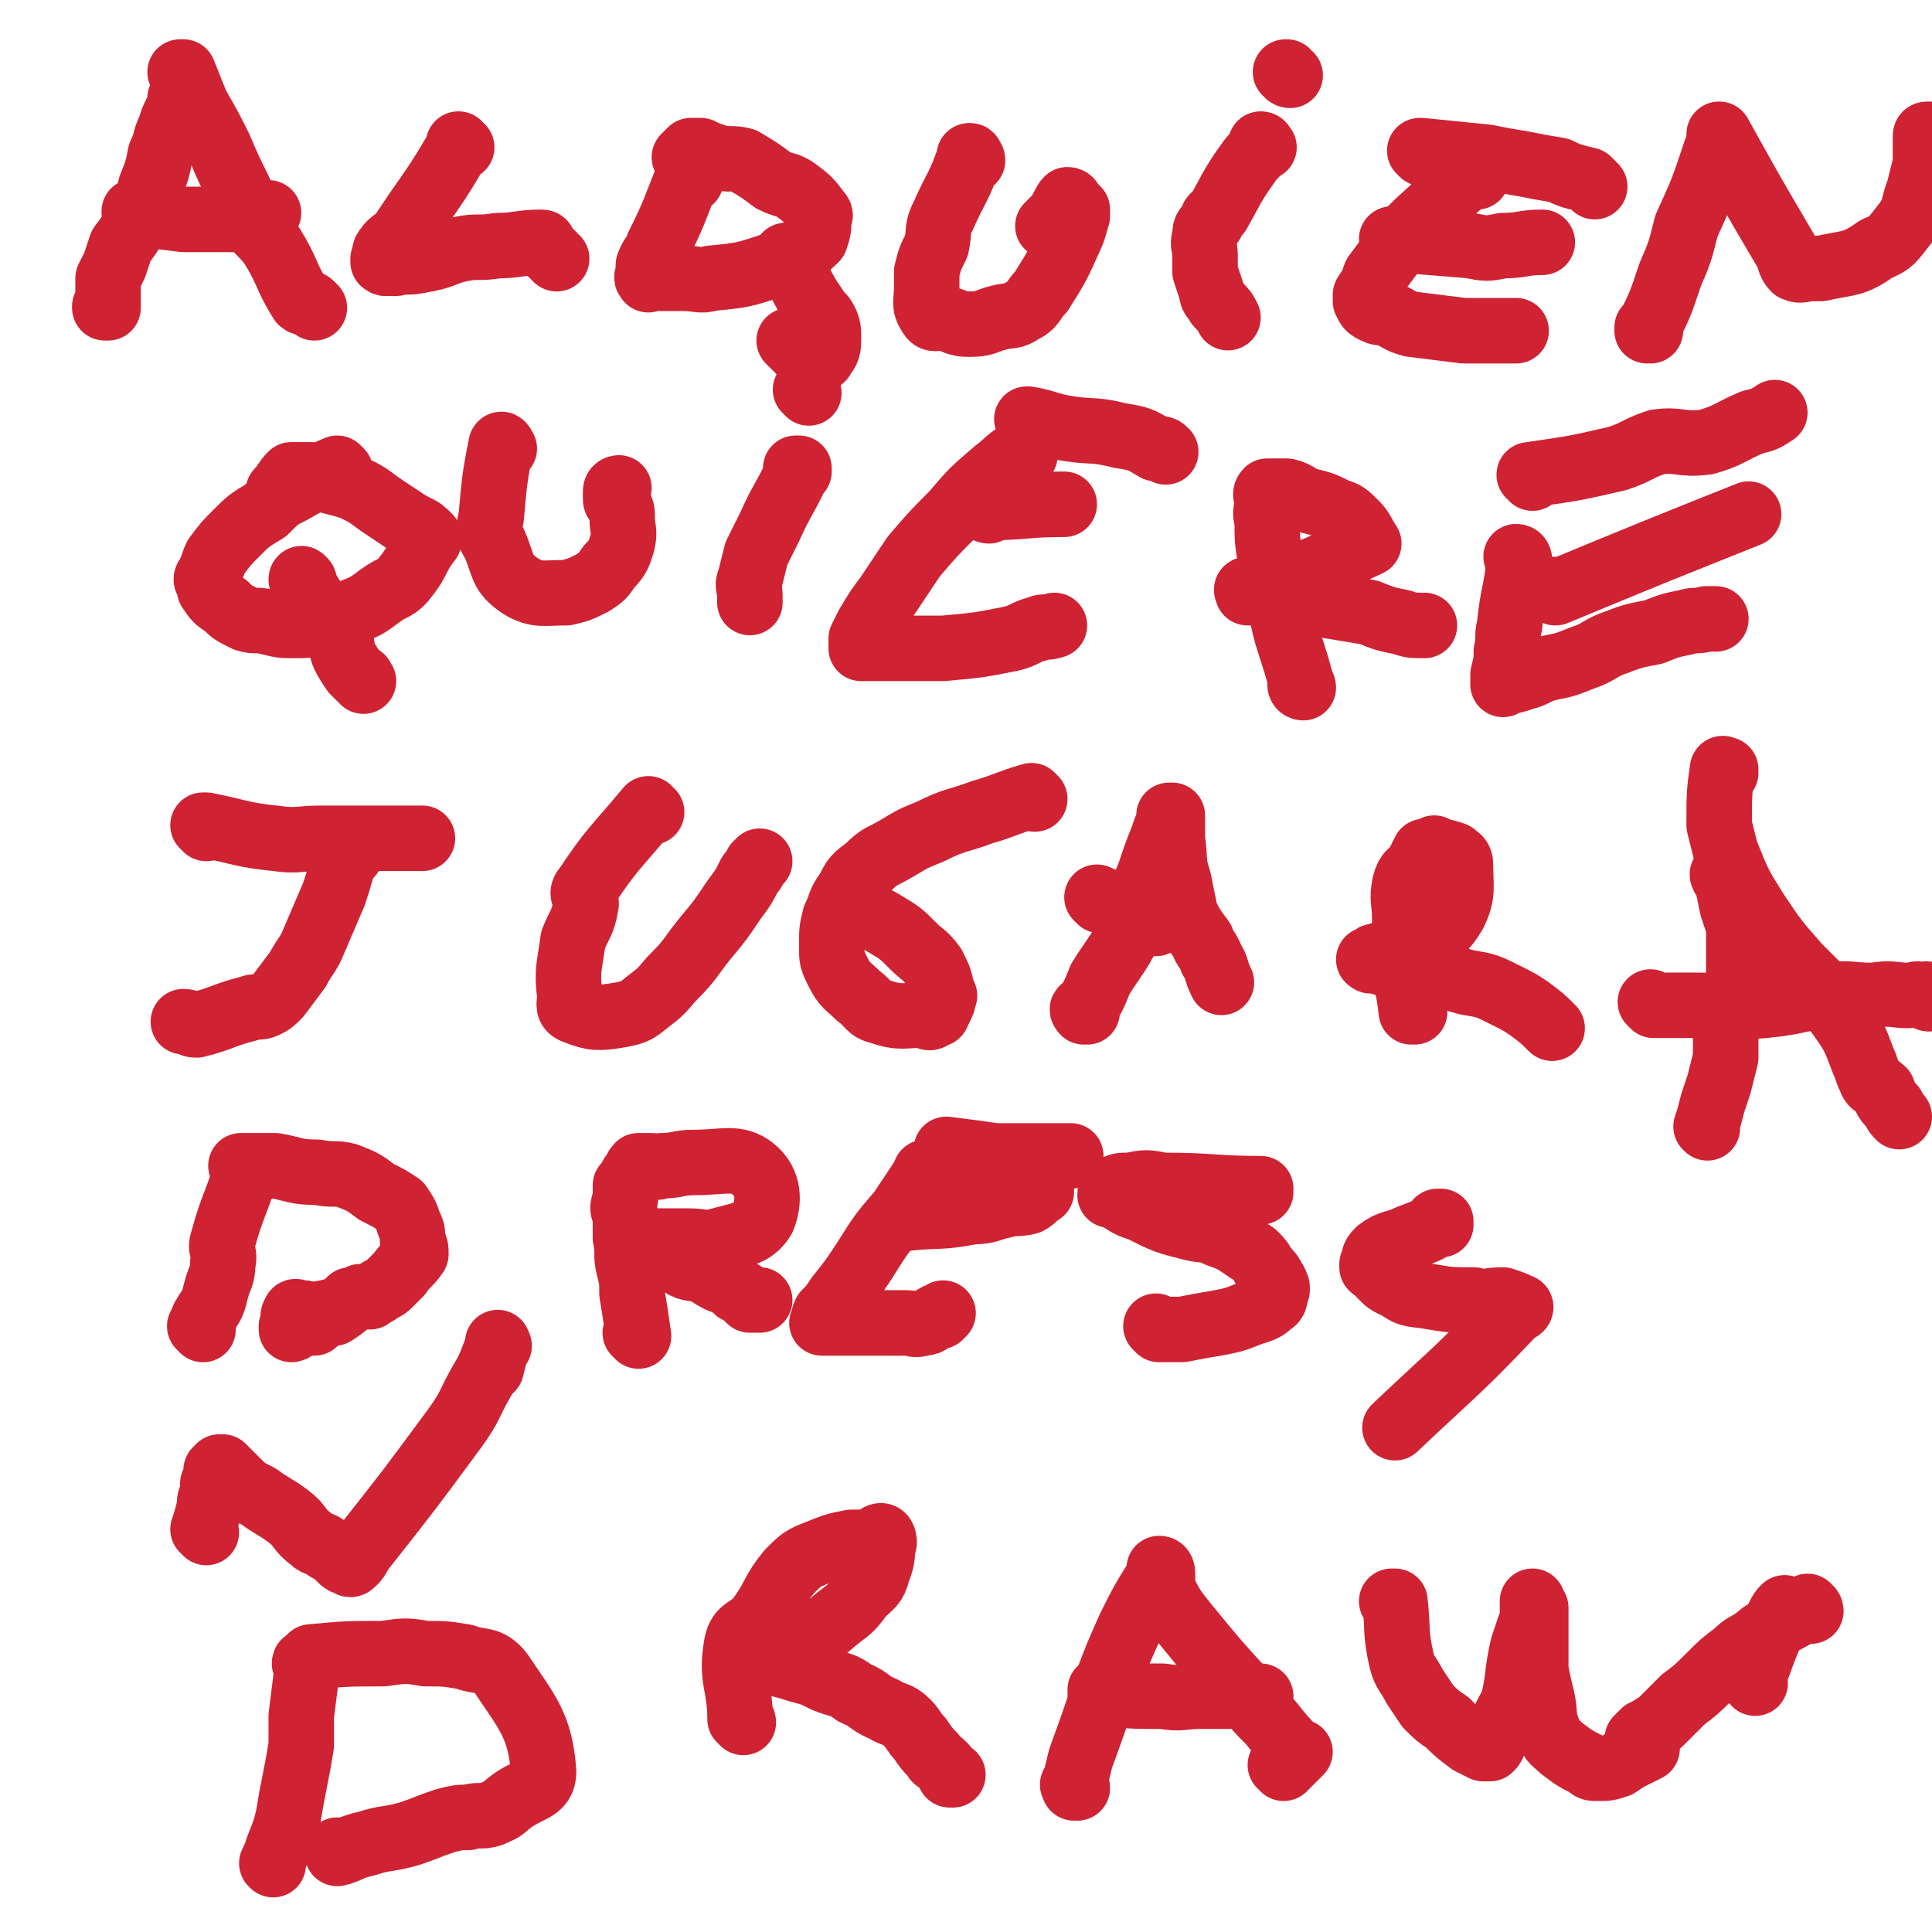
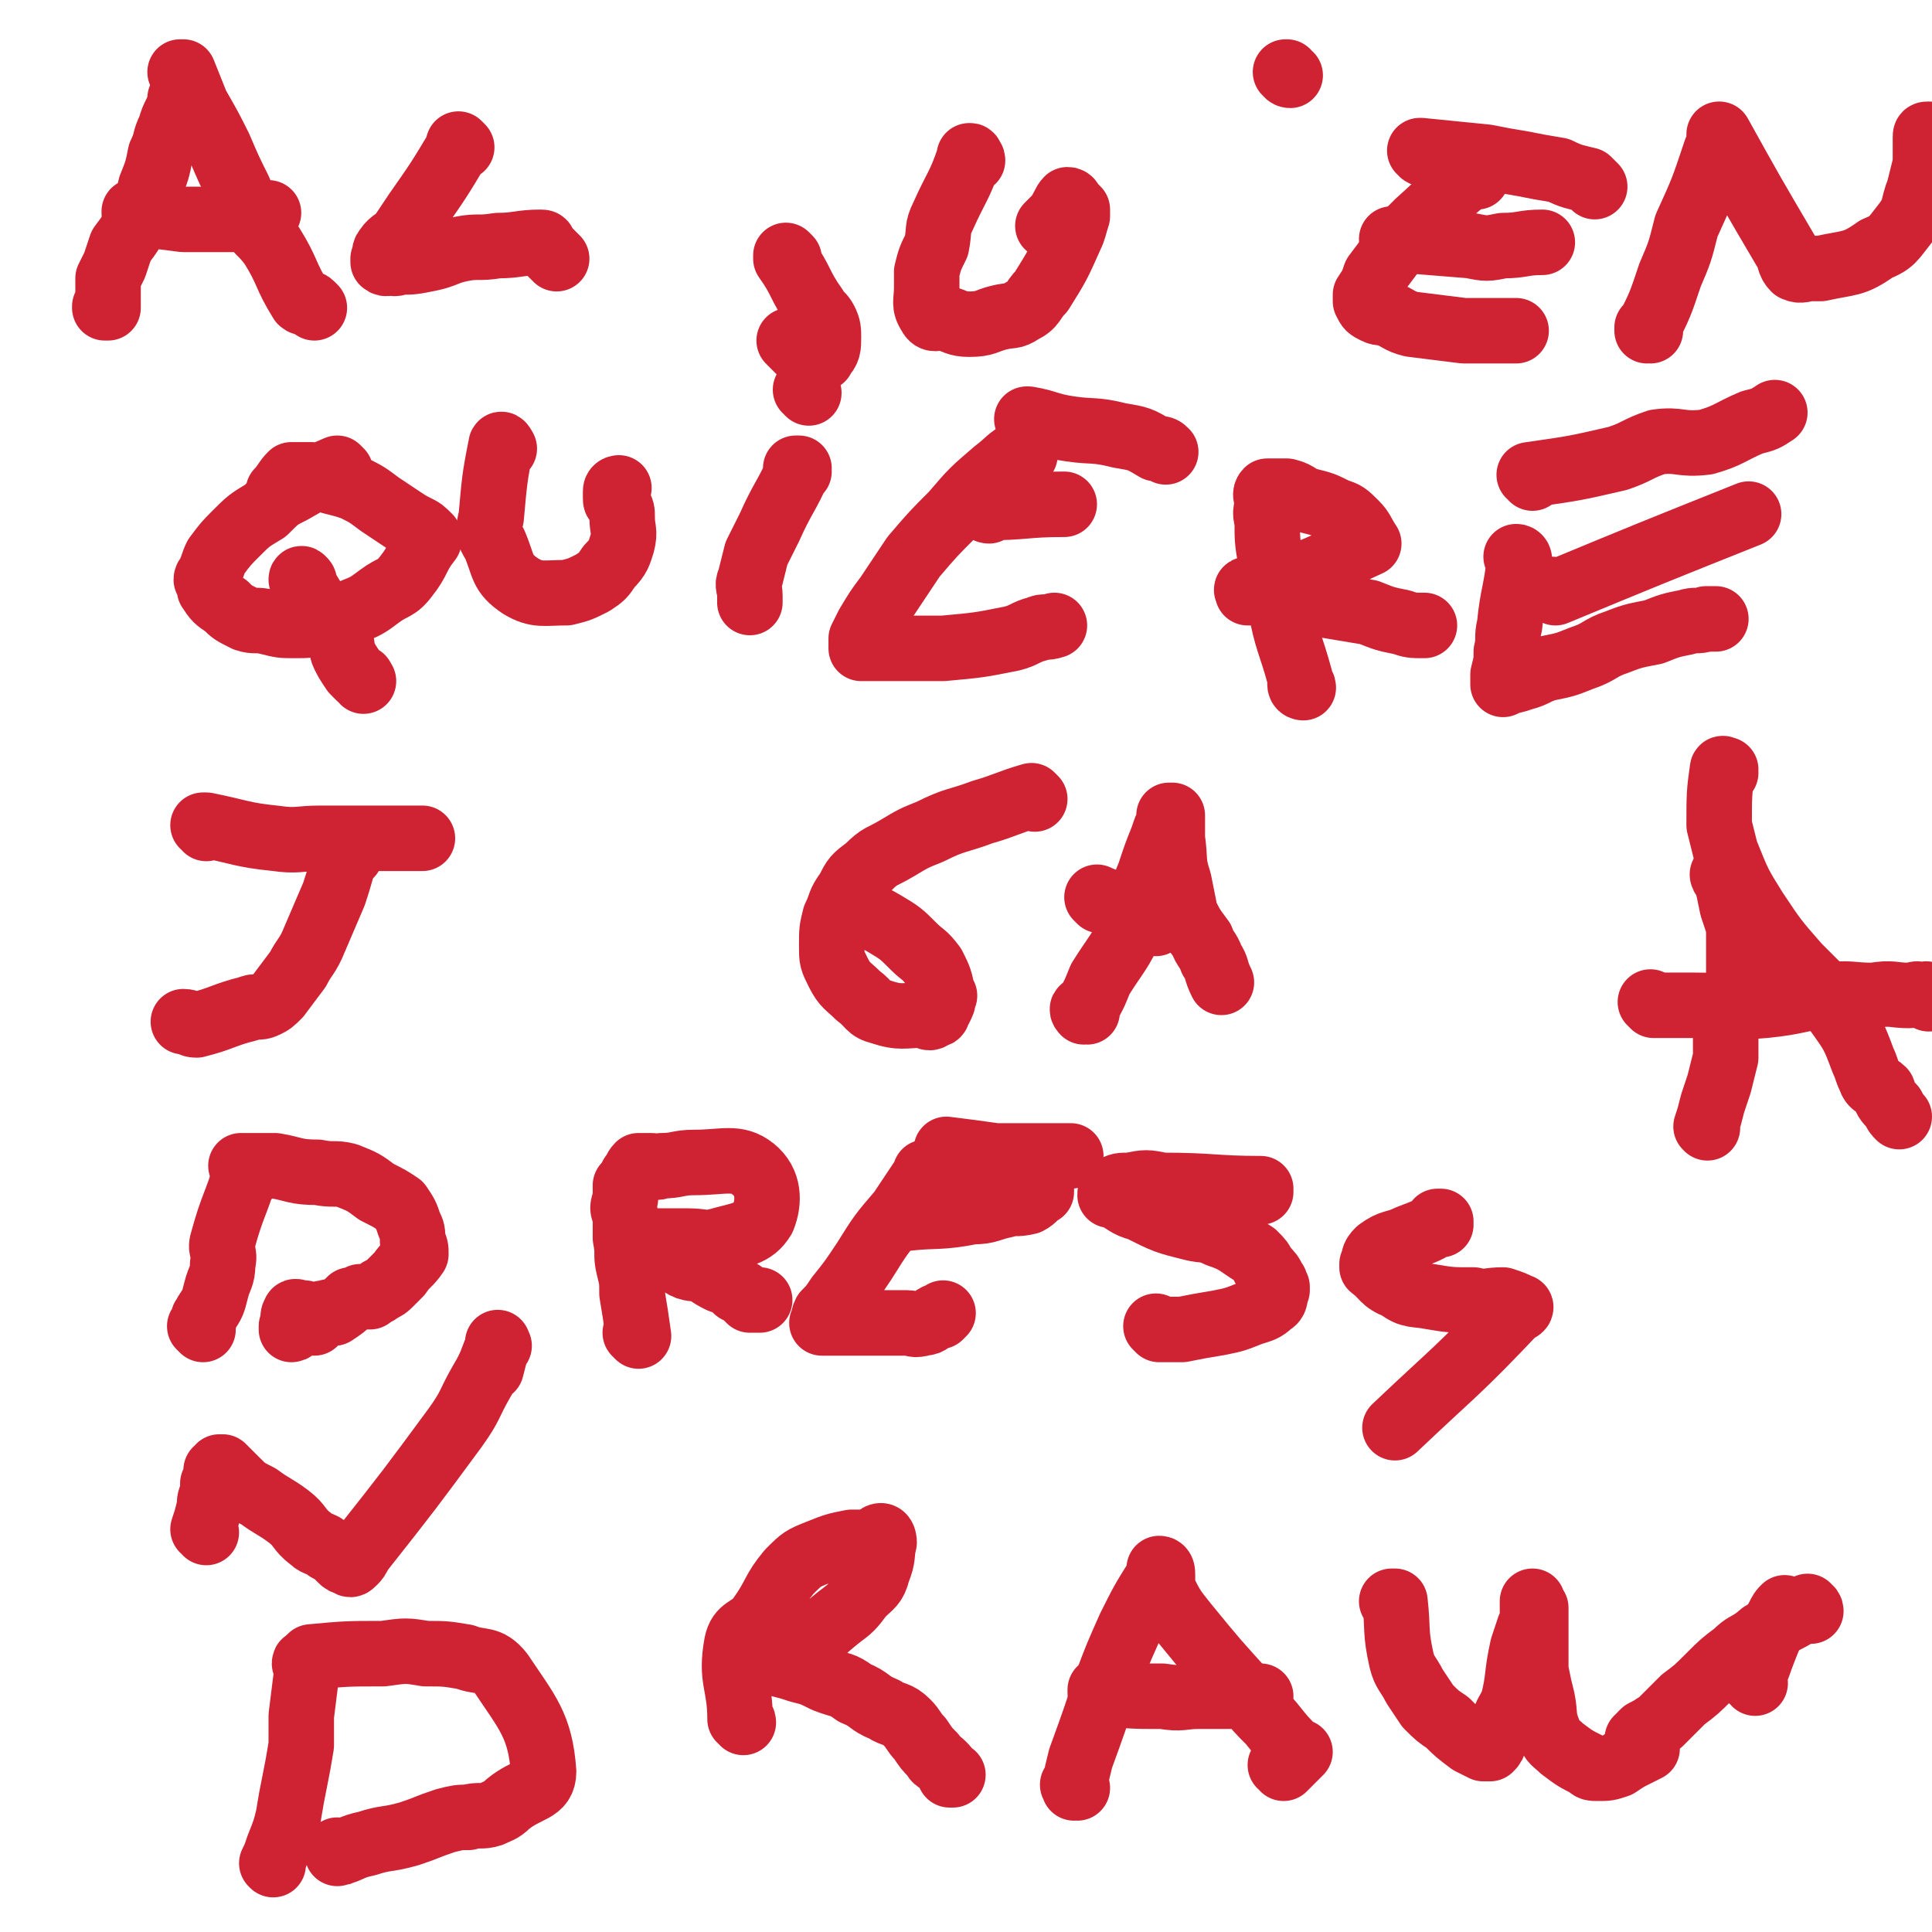
<svg xmlns="http://www.w3.org/2000/svg" viewBox="0 0 590 590" version="1.1">
  <g fill="none" stroke="#CF2233" stroke-width="20" stroke-linecap="round" stroke-linejoin="round">
    <path d="M56,31c0,0 -1,0 -1,-1 0,0 0,1 0,1 0,0 0,0 0,0 1,0 0,0 0,-1 0,0 0,1 0,1 0,0 0,0 0,0 1,0 0,0 0,-1 0,0 0,1 0,1 -1,4 -2,4 -3,8 -2,4 -1,4 -3,8 -1,5 -1,5 -3,10 -1,5 -2,5 -4,10 -2,4 -2,4 -5,8 -1,3 -1,3 -2,6 -1,2 -1,2 -2,4 0,1 0,1 0,3 0,2 0,2 0,4 0,1 0,1 0,2 0,0 0,0 -1,0 0,0 0,0 0,0 1,0 0,0 0,0 0,-1 0,0 0,0 0,0 0,0 0,0 " />
    <path d="M56,23c0,0 0,-1 -1,-1 0,0 1,0 1,0 0,0 0,0 0,0 0,1 0,0 -1,0 0,0 1,0 1,0 2,5 2,5 4,10 4,7 4,7 7,13 3,7 3,7 6,13 2,5 2,5 4,10 3,4 3,3 6,7 5,8 4,9 9,17 1,1 2,0 3,1 0,0 0,0 1,1 " />
    <path d="M42,66c0,-1 -1,-1 -1,-1 0,-1 0,0 0,0 0,0 0,0 0,0 1,0 0,0 0,0 0,-1 0,0 0,0 0,0 0,0 0,0 7,1 7,1 15,2 3,0 3,0 7,0 4,0 4,0 8,0 5,-1 5,-1 11,-2 0,0 0,0 0,0 " />
    <path d="M141,45c0,0 -1,-1 -1,-1 0,0 0,0 0,1 0,0 0,0 0,0 1,0 0,-1 0,-1 0,0 0,0 0,1 0,0 0,0 0,0 -6,10 -6,10 -13,20 -2,3 -2,3 -4,6 -2,3 -3,2 -5,5 -1,1 0,2 -1,3 0,1 0,1 0,1 1,1 2,0 2,0 0,0 0,0 0,0 1,0 1,1 3,0 4,0 4,0 9,-1 5,-1 5,-2 10,-3 5,-1 5,0 11,-1 6,0 7,-1 13,-1 1,0 1,0 1,1 2,2 2,2 4,4 " />
-     <path d="M211,55c0,0 0,-1 -1,-1 0,0 1,1 1,1 0,0 0,0 0,0 0,0 0,-1 -1,-1 0,0 1,1 1,1 0,0 0,0 0,0 0,0 0,-1 -1,-1 -4,10 -4,11 -9,21 -1,3 -2,3 -3,6 0,1 0,1 0,3 -1,1 0,1 0,1 0,1 0,0 0,0 0,0 0,0 0,0 1,0 1,0 2,0 2,0 2,0 4,0 3,0 3,0 5,0 4,0 5,1 8,0 10,-1 10,-1 19,-4 3,-1 3,-1 6,-3 3,-2 4,-2 7,-5 1,-3 1,-3 1,-6 0,-1 1,-1 0,-2 -3,-4 -3,-4 -7,-7 -3,-2 -3,-1 -7,-3 -4,-3 -4,-3 -9,-6 -4,-1 -4,0 -8,-1 -3,-1 -3,-1 -5,-2 -2,0 -2,0 -3,0 -1,1 -1,1 -2,2 0,0 0,0 0,0 0,0 0,0 0,0 " />
    <path d="M241,79c0,0 -1,-1 -1,-1 0,0 0,0 0,1 0,0 0,0 0,0 1,0 0,-1 0,-1 0,0 0,0 0,1 0,0 0,0 0,0 5,7 4,8 9,15 1,2 2,2 3,4 1,2 1,3 1,5 0,3 0,4 -2,6 0,1 0,0 -1,0 0,0 0,0 0,0 -3,-1 -3,-1 -6,-2 -1,-1 -1,-1 -3,-3 " />
    <path d="M297,49c0,-1 -1,-1 -1,-1 0,-1 0,0 0,0 0,0 0,0 0,0 1,0 0,0 0,0 0,-1 1,0 0,0 -3,9 -4,9 -8,18 -2,4 -1,4 -2,9 -2,4 -2,4 -3,8 0,2 0,3 0,5 0,4 -1,5 1,8 1,2 2,1 4,1 4,1 4,2 8,2 5,0 5,-1 9,-2 4,-1 4,0 7,-2 4,-2 3,-3 6,-6 5,-8 5,-8 9,-17 1,-2 1,-3 2,-6 0,-1 0,-1 0,-2 -1,-1 -1,-1 -2,-2 0,0 0,0 0,0 0,0 0,-1 -1,-1 -1,1 -1,2 -3,5 -1,1 -1,1 -3,3 " />
-     <path d="M386,45c0,0 -1,-1 -1,-1 0,0 1,0 0,1 -1,2 -2,2 -4,5 -5,7 -5,8 -9,15 -1,1 -2,1 -2,3 -2,2 -2,2 -2,4 -1,3 0,3 0,6 0,3 0,3 0,5 1,3 1,3 2,6 0,2 1,2 2,4 2,2 2,2 3,4 " />
    <path d="M394,23c-1,0 -1,-1 -1,-1 -1,0 0,0 0,0 0,0 0,0 0,0 0,1 0,0 0,0 -1,0 0,0 0,0 0,0 0,0 0,0 0,1 0,0 0,0 " />
    <path d="M451,54c0,-1 -1,-1 -1,-1 0,0 0,0 0,0 0,0 0,0 0,0 1,0 0,-1 0,0 -8,6 -8,7 -17,15 -4,4 -4,4 -7,8 -3,4 -3,4 -6,8 -1,3 -1,3 -3,6 0,1 0,1 0,2 1,2 1,2 3,3 2,1 2,0 4,1 3,1 3,2 7,3 8,1 8,1 16,2 4,0 4,0 8,0 3,0 3,0 5,0 1,0 1,0 2,0 1,0 1,0 1,0 " />
    <path d="M426,74c0,0 -1,-1 -1,-1 0,0 1,0 1,1 0,0 0,0 0,0 0,0 -1,-1 -1,-1 11,1 12,1 24,2 5,1 5,1 10,0 6,0 6,-1 12,-1 0,0 0,0 0,0 " />
    <path d="M435,47c-1,0 -1,-1 -1,-1 -1,0 0,0 0,0 0,0 0,0 0,0 10,1 10,1 20,2 5,1 5,1 11,2 5,1 5,1 11,2 4,2 5,2 9,3 1,1 1,1 2,2 " />
    <path d="M504,101c-1,0 -1,-1 -1,-1 0,0 0,1 0,1 0,0 0,0 0,0 0,0 0,-1 0,-1 0,0 0,1 0,1 4,-8 4,-8 7,-17 3,-7 3,-7 5,-15 5,-11 5,-11 9,-23 1,-2 1,-2 1,-5 0,0 0,0 0,0 10,18 10,18 20,35 2,3 1,4 3,6 2,1 3,0 5,0 2,0 2,0 3,0 9,-2 10,-1 17,-6 5,-2 5,-3 9,-8 3,-4 2,-5 4,-10 1,-4 1,-4 2,-8 0,-3 0,-3 0,-6 0,-1 0,-1 0,-2 0,-1 0,-1 1,-1 0,0 0,0 0,0 " />
    <path d="M104,144c0,0 -1,-1 -1,-1 0,0 0,0 0,0 0,0 0,0 0,0 1,1 0,0 0,0 -7,3 -7,3 -14,7 -4,2 -4,2 -8,6 -5,3 -5,3 -9,7 -3,3 -3,3 -6,7 -1,2 -1,3 -2,5 0,1 -1,1 -1,2 1,2 1,2 1,3 2,3 2,3 5,5 2,2 2,2 6,4 3,1 3,0 7,1 4,1 4,1 8,1 4,0 4,0 8,-1 4,-1 4,-1 9,-3 5,-2 5,-2 9,-5 4,-3 5,-2 8,-6 4,-5 3,-6 7,-11 0,-1 0,-1 0,-1 -2,-2 -2,-2 -4,-3 -2,-1 -2,-1 -5,-3 -3,-2 -3,-2 -6,-4 -4,-3 -4,-3 -8,-5 -3,-1 -3,-1 -7,-2 -3,-1 -3,-1 -6,-2 -1,0 -2,0 -3,0 -1,0 -1,0 -2,0 0,0 -1,0 -1,0 -2,2 -2,3 -4,5 " />
    <path d="M93,178c0,0 -1,-1 -1,-1 0,0 1,0 1,1 0,0 0,0 0,0 0,0 -1,-2 -1,-1 5,9 6,9 12,19 1,2 0,2 1,4 1,2 1,2 3,5 1,1 1,1 2,2 1,0 0,0 1,1 0,0 0,0 0,0 " />
    <path d="M154,137c0,0 -1,-1 -1,-1 0,0 0,0 1,1 0,0 0,0 0,0 0,0 -1,-2 -1,-1 -2,10 -2,11 -3,22 -1,4 -1,5 1,8 3,7 2,9 8,13 5,3 7,2 14,2 4,-1 4,-1 8,-3 3,-2 3,-2 5,-5 3,-3 3,-4 4,-7 1,-4 0,-4 0,-8 0,-2 0,-2 -1,-4 0,0 0,0 0,0 -1,-1 -1,-1 -1,-2 0,0 0,0 0,0 0,-1 0,-1 0,-2 0,-1 1,-1 1,-1 " />
    <path d="M244,144c0,0 -1,-1 -1,-1 0,0 1,0 1,0 0,0 0,0 0,0 0,1 -1,0 -1,0 0,0 1,0 1,0 -4,9 -5,9 -9,18 -2,4 -2,4 -4,8 -1,4 -1,4 -2,8 -1,2 0,2 0,5 0,1 0,1 0,2 0,0 0,0 0,0 " />
    <path d="M247,120c0,0 -1,-1 -1,-1 0,0 0,0 1,1 0,0 0,0 0,0 0,0 -1,-1 -1,-1 0,0 0,0 1,1 0,0 0,0 0,0 0,0 -1,-1 -1,-1 " />
    <path d="M313,139c0,0 -1,-1 -1,-1 0,0 0,0 0,0 0,0 0,0 0,0 1,1 0,-1 0,0 -4,2 -4,3 -8,6 -7,6 -7,6 -13,13 -6,6 -6,6 -12,13 -4,6 -4,6 -8,12 -3,4 -3,4 -6,9 -1,2 -1,2 -2,4 0,2 0,2 0,3 1,0 1,0 2,0 7,0 7,0 14,0 5,0 5,0 9,0 11,-1 11,-1 21,-3 4,-1 4,-2 8,-3 2,-1 2,0 5,-1 " />
    <path d="M302,156c-1,0 -1,-1 -1,-1 0,0 0,0 0,0 12,0 12,-1 24,-1 " />
    <path d="M315,129c-1,-1 -1,-1 -1,-1 -1,0 0,0 0,0 0,0 0,0 0,0 6,1 6,2 13,3 7,1 7,0 15,2 6,1 6,1 11,4 2,0 2,0 3,1 " />
    <path d="M398,210c0,0 -1,0 -1,-1 0,0 1,1 1,1 0,-1 -1,-1 -1,-3 -3,-11 -4,-11 -6,-22 -2,-7 -2,-7 -3,-14 -1,-6 -1,-6 -1,-12 -1,-3 0,-3 0,-6 0,-1 -1,-2 0,-3 0,0 1,0 1,0 3,0 3,0 5,0 4,1 3,2 7,3 4,1 4,1 8,3 3,1 3,1 6,4 2,2 2,3 4,6 0,0 0,0 0,0 -9,4 -9,5 -19,9 -4,2 -5,2 -9,3 -3,1 -4,0 -6,1 -2,1 -1,1 -2,2 -1,0 -1,0 -1,0 0,0 0,0 0,0 1,0 -1,-1 0,-1 2,0 3,1 7,1 3,0 3,0 7,1 5,1 5,1 11,3 6,1 6,1 12,2 5,2 5,2 10,3 3,1 3,1 7,1 " />
    <path d="M464,171c0,0 0,-1 -1,-1 0,0 1,0 1,1 0,0 0,0 0,0 0,0 0,-1 -1,-1 0,0 1,0 1,1 -1,10 -2,10 -3,20 -1,4 0,4 -1,8 0,3 0,3 -1,7 0,1 0,2 0,3 0,0 0,0 1,-1 0,0 0,0 0,0 0,0 0,0 0,0 2,0 2,0 5,-1 4,-1 4,-2 8,-3 5,-1 5,-1 10,-3 6,-2 5,-3 11,-5 5,-2 6,-2 11,-3 5,-2 5,-2 10,-3 3,-1 3,0 6,-1 1,0 1,0 3,0 0,0 0,0 0,0 " />
    <path d="M475,181c0,0 0,0 -1,-1 0,0 1,1 1,1 0,0 0,0 0,0 29,-12 29,-12 59,-24 " />
    <path d="M468,146c0,-1 -1,-1 -1,-1 0,0 0,0 0,0 0,0 0,0 0,0 14,-2 14,-2 27,-5 6,-2 6,-3 12,-5 7,-1 7,1 15,0 7,-2 7,-3 14,-6 4,-1 4,-1 7,-3 " />
    <path d="M63,253c0,0 0,-1 -1,-1 0,0 1,0 1,0 0,0 0,0 0,0 0,1 0,0 -1,0 0,0 1,0 1,0 10,2 11,3 21,4 7,1 7,0 14,0 5,0 5,0 11,0 4,0 4,0 9,0 4,0 4,0 9,0 1,0 1,0 2,0 " />
    <path d="M107,261c0,0 -1,0 -1,-1 0,0 0,1 0,1 0,0 0,0 0,0 1,0 0,-1 0,-1 -2,6 -2,7 -4,13 -3,7 -3,7 -6,14 -2,5 -3,5 -5,9 -3,4 -3,4 -6,8 -2,2 -2,2 -4,3 -2,1 -3,0 -5,1 -8,2 -8,3 -16,5 -2,0 -2,-1 -4,-1 " />
-     <path d="M199,248c-1,0 -1,-1 -1,-1 0,0 0,0 0,0 0,0 0,0 0,0 -10,12 -11,12 -19,24 -2,2 0,3 0,5 -1,6 -2,6 -4,11 -1,8 -2,9 -1,17 0,3 -1,4 2,5 5,2 7,2 13,1 6,-1 6,-2 10,-5 4,-3 4,-4 7,-7 5,-5 5,-6 9,-11 5,-6 5,-6 9,-12 3,-4 3,-4 5,-8 1,-1 1,-1 2,-3 1,-1 1,-1 1,-1 0,0 0,0 0,0 " />
    <path d="M316,244c0,0 -1,-1 -1,-1 -7,2 -8,3 -15,5 -8,3 -8,2 -16,6 -5,2 -5,2 -10,5 -5,3 -5,2 -9,6 -4,3 -4,3 -6,7 -3,4 -2,4 -4,8 -1,4 -1,4 -1,9 0,4 0,4 2,8 2,4 3,4 6,7 4,3 3,4 7,5 6,2 7,1 13,1 2,1 2,1 3,0 2,0 1,-1 2,-2 1,-2 1,-2 1,-3 0,-1 1,-1 0,-1 -1,-5 -1,-5 -3,-9 -3,-4 -3,-3 -6,-6 -4,-4 -4,-4 -9,-7 -5,-3 -5,-2 -10,-4 " />
    <path d="M332,309c-1,0 -1,-1 -1,-1 -1,0 0,1 0,1 3,-5 3,-5 5,-10 5,-8 6,-8 10,-17 3,-8 2,-8 5,-15 2,-6 2,-6 4,-11 1,-3 1,-3 2,-5 0,-1 0,-1 0,-2 0,0 1,0 1,0 0,1 0,1 0,3 0,2 0,2 0,4 1,7 0,7 2,13 1,5 1,5 2,10 2,4 2,4 5,8 1,3 2,3 3,6 2,3 1,3 3,7 0,0 0,0 0,0 " />
    <path d="M336,275c0,0 -1,-1 -1,-1 0,0 0,0 1,1 0,0 0,0 0,0 0,0 -1,-1 -1,-1 2,1 3,1 6,3 6,2 6,2 12,5 " />
-     <path d="M432,309c-1,0 -1,-1 -1,-1 0,0 0,0 0,1 0,0 0,0 0,0 -1,-9 -2,-9 -2,-17 -1,-6 0,-6 0,-11 0,-6 -1,-6 0,-11 1,-4 2,-3 4,-6 1,-2 1,-2 2,-4 1,0 1,0 3,-1 0,0 0,0 0,1 3,0 3,0 6,1 1,1 2,1 2,3 0,7 1,9 -2,15 -3,5 -4,5 -9,8 -5,3 -5,3 -10,4 -2,1 -2,0 -5,1 -1,0 0,1 -1,1 0,1 -1,0 -1,0 0,0 0,0 0,0 1,0 1,0 2,0 2,1 2,1 5,2 4,1 4,1 8,2 8,1 8,1 15,3 6,1 6,1 12,4 4,2 4,2 7,4 4,3 4,3 7,6 " />
    <path d="M76,359c0,-1 -1,-1 -1,-1 0,0 0,0 0,0 0,0 0,0 0,0 -3,10 -4,10 -7,21 -1,3 1,3 0,7 0,4 -1,4 -2,8 -1,4 -1,4 -3,7 0,1 -1,1 -1,2 0,2 0,2 0,3 0,0 0,0 0,0 0,0 -1,-1 -1,-1 " />
    <path d="M75,357c-1,0 -1,-1 -1,-1 -1,0 0,0 0,0 0,0 0,0 0,0 5,0 5,0 10,0 6,1 6,2 13,2 5,1 5,0 9,1 5,2 5,2 9,5 4,2 4,2 7,4 2,3 2,3 3,6 1,2 1,2 1,5 1,2 1,2 1,4 -2,3 -3,3 -5,6 -1,1 -1,1 -3,3 -1,1 -1,1 -3,2 -1,1 -2,1 -3,2 -2,0 -2,0 -3,0 -2,1 -2,1 -3,1 -2,2 -2,2 -5,4 -1,0 -1,-1 -2,0 -2,0 -2,0 -3,1 -1,1 -1,1 -1,1 0,1 0,1 0,1 0,0 0,0 0,0 -1,0 -1,0 -1,0 -2,0 -2,0 -3,0 0,0 0,0 0,0 -2,1 -2,1 -3,2 0,0 0,0 0,0 0,0 0,0 0,0 1,0 0,-1 0,-1 0,0 0,1 0,1 0,0 0,0 0,0 1,-3 0,-4 1,-5 0,-1 1,0 2,0 1,0 1,0 1,0 " />
    <path d="M195,408c0,0 -1,-1 -1,-1 0,0 0,0 1,1 0,0 0,0 0,0 -1,-7 -1,-7 -2,-13 0,-4 0,-4 -1,-8 -1,-4 0,-4 -1,-9 0,-3 0,-3 0,-7 -1,-2 -1,-2 0,-5 0,-2 0,-2 0,-4 1,-1 1,-1 2,-3 1,-1 1,-2 2,-3 1,0 1,0 2,0 1,0 1,0 2,0 1,0 1,1 3,0 5,0 5,-1 10,-1 9,0 13,-2 18,2 5,4 5,10 3,15 -3,5 -7,5 -14,7 -4,1 -4,0 -9,0 -5,0 -5,0 -11,0 -3,0 -3,0 -6,0 0,0 0,0 -1,0 0,0 0,0 0,0 1,0 -1,-1 0,-1 2,0 3,0 5,1 1,1 1,1 2,1 5,3 5,4 9,6 3,2 4,1 7,2 3,2 3,2 5,3 3,1 3,1 5,3 2,1 2,1 4,3 1,0 1,0 2,0 0,0 0,0 1,0 " />
    <path d="M284,359c-1,-1 -1,-1 -1,-1 -1,0 0,0 0,0 0,0 0,0 0,0 0,0 0,0 0,0 -1,0 0,0 0,0 -4,6 -4,6 -8,12 -6,7 -6,7 -11,15 -4,6 -4,6 -8,11 -2,3 -2,3 -4,5 -1,2 0,2 -1,3 0,0 0,0 0,0 1,0 1,0 2,0 5,0 5,0 10,0 4,0 4,0 8,0 3,0 3,0 6,0 2,0 2,1 5,0 2,0 2,-1 4,-2 1,0 1,0 1,0 1,-1 1,-1 1,-1 " />
    <path d="M277,372c0,0 -1,-1 -1,-1 0,0 0,0 1,1 0,0 0,0 0,0 0,0 -1,-1 -1,-1 0,0 0,1 1,1 9,-1 10,0 20,-2 5,0 5,-1 10,-2 3,-1 3,0 7,-1 2,-1 2,-2 4,-3 0,0 0,-1 0,-1 " />
    <path d="M290,352c0,0 -1,-1 -1,-1 0,0 0,0 0,0 0,0 0,0 0,0 8,1 8,1 15,2 7,0 7,0 13,0 5,0 5,0 10,0 " />
    <path d="M385,364c0,0 0,-1 -1,-1 0,0 1,0 1,0 -14,0 -15,-1 -30,-1 -5,-1 -5,-1 -10,0 -3,0 -3,0 -5,1 -1,1 -1,1 -1,2 0,0 1,0 1,0 4,2 4,3 8,4 8,4 8,4 16,6 4,1 4,0 8,2 6,2 6,3 11,6 2,2 2,2 3,4 2,2 2,2 3,4 1,1 0,1 1,2 0,1 0,1 0,1 -1,2 0,3 -2,4 -2,2 -3,2 -6,3 -5,2 -5,2 -10,3 -6,1 -6,1 -11,2 -3,0 -3,0 -6,0 -1,0 -1,0 -1,0 0,0 0,0 0,0 0,0 -1,-1 -1,-1 " />
    <path d="M440,374c0,0 0,-1 -1,-1 0,0 1,0 1,0 0,0 0,0 0,0 0,1 0,0 -1,0 0,0 1,0 1,0 -4,3 -5,3 -10,5 -4,2 -5,1 -9,4 -2,2 -1,2 -2,4 0,1 0,1 0,1 0,0 0,0 0,0 4,3 3,4 8,6 4,3 5,2 10,3 6,1 6,1 13,1 4,1 4,0 9,0 3,1 3,1 5,2 1,0 0,1 -1,1 -18,19 -18,18 -37,36 0,0 0,0 0,0 " />
    <path d="M63,468c0,-1 -1,-1 -1,-1 0,0 0,0 0,0 0,0 0,0 0,0 1,0 0,0 0,0 0,0 0,0 0,0 0,0 0,0 0,0 1,0 0,0 0,0 0,0 0,0 0,0 0,0 0,0 0,0 1,-3 1,-3 2,-7 0,-2 0,-2 1,-4 0,-1 0,-1 0,-3 1,-2 1,-2 1,-4 1,0 1,0 1,-1 0,0 0,0 0,0 0,0 0,0 1,0 0,0 0,0 0,0 0,1 -1,0 -1,0 0,0 0,0 1,0 2,2 2,2 4,4 3,3 3,3 7,5 4,3 5,3 9,6 4,3 3,4 7,7 2,2 3,1 5,3 2,1 2,1 4,3 1,1 1,1 2,1 1,1 1,1 2,0 1,-1 1,-1 2,-3 15,-19 15,-19 29,-38 5,-7 4,-7 8,-14 3,-5 3,-6 5,-11 0,0 0,0 0,0 0,0 0,0 0,0 1,0 0,0 0,-1 0,0 0,1 0,1 0,0 0,0 0,0 -1,3 -1,3 -2,7 0,0 0,0 0,0 " />
    <path d="M94,509c0,-1 0,-1 -1,-1 0,-1 1,0 1,0 0,0 0,0 0,0 -1,8 -1,8 -2,16 0,5 0,5 0,9 -1,6 -1,6 -2,11 -1,5 -1,5 -2,11 -1,4 -1,4 -3,9 -1,3 -1,3 -2,5 0,0 0,0 0,0 1,1 0,0 0,0 0,0 0,0 0,0 " />
    <path d="M96,507c-1,0 -1,-1 -1,-1 0,0 0,0 0,0 0,0 0,0 0,0 0,1 0,0 0,0 0,0 0,0 0,0 0,0 0,0 0,0 11,-1 11,-1 22,-1 7,-1 7,-1 13,0 6,0 6,0 12,1 5,2 7,0 11,5 8,12 12,16 13,30 0,6 -5,5 -11,10 -2,2 -3,2 -5,3 -3,1 -4,0 -7,1 -3,0 -3,0 -7,1 -6,2 -5,2 -11,4 -7,2 -7,1 -13,3 -5,1 -5,2 -9,3 0,0 0,0 0,0 0,0 0,0 0,0 1,0 0,0 0,-1 0,0 0,1 0,1 " />
    <path d="M227,526c0,-1 -1,-1 -1,-1 0,-1 0,0 0,0 0,0 0,0 0,0 1,0 0,0 0,0 0,-1 0,0 0,0 0,-11 -3,-12 -1,-23 1,-5 4,-4 7,-8 5,-7 4,-8 9,-14 4,-4 4,-4 9,-6 5,-2 5,-2 10,-3 4,0 4,0 7,0 1,-1 1,-2 2,-2 1,0 1,2 1,2 0,0 0,0 0,0 -1,4 0,4 -2,9 -1,4 -2,4 -5,7 -3,4 -3,4 -7,7 -5,4 -4,4 -10,7 -6,3 -7,3 -14,5 -1,1 -1,0 -2,0 0,0 0,0 0,0 0,0 0,0 0,0 1,1 0,0 0,0 0,0 0,0 0,0 4,2 4,2 7,2 4,1 4,1 7,2 4,1 4,1 8,3 5,2 5,1 9,4 5,2 4,3 9,5 3,2 4,1 7,4 2,2 2,3 4,5 2,3 2,3 4,5 1,2 1,1 3,3 1,1 1,1 2,3 0,0 0,0 1,0 " />
    <path d="M329,546c-1,0 -1,-1 -1,-1 -1,0 0,0 0,1 0,0 0,0 0,0 1,-5 1,-5 2,-9 4,-11 4,-11 8,-23 3,-8 3,-8 7,-17 4,-8 4,-8 9,-16 0,0 0,0 0,-1 0,0 0,-1 0,-1 1,0 1,1 1,2 0,2 0,2 0,4 3,6 3,6 7,11 9,11 9,11 19,22 3,4 3,4 7,8 4,5 4,5 8,9 0,0 1,0 1,0 -2,2 -3,3 -5,5 0,0 0,-1 -1,-1 " />
    <path d="M337,517c0,0 -1,-1 -1,-1 0,0 0,0 0,1 0,0 0,0 0,0 1,0 0,-1 0,-1 0,0 0,1 0,1 10,1 10,1 19,1 6,1 6,0 11,0 5,0 5,0 11,0 4,0 4,0 8,0 " />
    <path d="M426,490c0,0 -1,-1 -1,-1 0,0 1,0 1,0 0,0 0,0 0,0 0,1 -1,0 -1,0 0,0 1,0 1,0 1,9 0,9 2,18 1,4 2,4 4,8 2,3 2,3 4,6 3,3 3,3 6,5 3,3 3,3 7,6 2,1 2,1 4,2 1,0 1,0 2,0 0,0 0,0 0,0 1,-1 1,-1 1,-2 1,-2 1,-2 3,-5 1,-4 1,-3 3,-7 2,-8 1,-8 3,-17 1,-3 1,-3 2,-6 1,-2 1,-2 1,-3 0,-2 0,-2 0,-3 0,-1 0,-1 0,-1 0,0 0,0 0,-1 0,0 0,0 0,0 0,1 0,1 1,2 0,0 0,0 0,0 0,1 0,1 0,2 0,4 0,4 0,8 0,5 0,5 0,9 1,5 1,5 2,9 1,5 0,5 2,10 1,3 2,3 4,5 4,3 4,3 8,5 1,1 1,1 3,1 3,0 3,0 6,-1 3,-2 3,-2 5,-3 2,-1 2,-1 4,-2 " />
    <path d="M536,514c0,-1 -1,-1 -1,-1 0,0 0,0 0,0 2,-4 2,-5 4,-10 2,-5 2,-5 4,-9 1,-2 1,-2 2,-3 0,0 0,0 0,0 " />
    <path d="M553,492c0,-1 -1,-1 -1,-1 0,-1 0,0 0,0 0,0 0,0 0,0 1,0 0,0 0,0 0,-1 0,0 0,0 0,0 0,0 0,0 -5,3 -5,3 -11,6 0,1 0,0 -1,1 -2,1 -2,1 -3,2 -4,3 -4,2 -7,5 -4,3 -4,3 -8,7 -4,4 -4,4 -8,7 -4,4 -4,4 -7,7 -3,2 -3,2 -5,3 -1,1 -1,1 -1,1 -1,1 -1,1 -1,2 0,0 0,0 0,0 1,0 0,0 0,-1 0,0 0,1 0,1 0,0 0,0 0,0 1,0 0,0 0,-1 0,0 0,1 0,1 0,0 0,0 0,0 1,0 0,0 0,-1 " />
    <path d="M527,268c0,0 -1,-1 -1,-1 0,0 0,1 1,1 0,0 0,0 0,0 0,0 -1,-1 -1,-1 0,0 0,1 1,1 0,0 0,0 0,0 0,0 -1,-1 -1,-1 0,0 0,0 1,1 1,4 1,4 2,9 1,3 1,3 2,6 0,1 0,2 0,3 0,3 0,3 0,6 0,2 0,2 0,4 0,3 0,3 -1,7 0,3 0,3 -1,6 -1,3 -1,3 -2,6 0,4 0,4 0,8 -1,4 -1,4 -2,8 -1,3 -1,3 -2,6 -1,4 -1,4 -2,7 0,0 0,0 0,0 1,1 0,0 0,0 0,0 0,0 0,0 0,0 0,0 0,0 " />
    <path d="M527,236c0,0 -1,-1 -1,-1 0,0 0,0 1,0 0,0 0,0 0,0 0,1 -1,-1 -1,0 -1,7 -1,8 -1,17 1,4 1,4 2,8 4,10 4,10 9,18 6,9 6,9 13,17 3,3 3,3 6,6 4,4 4,4 6,8 5,7 5,7 8,15 1,2 1,3 2,5 1,3 2,2 4,4 1,3 1,3 3,5 1,2 1,2 2,3 " />
    <path d="M505,307c0,0 0,0 -1,-1 0,0 1,1 1,1 0,0 0,0 0,0 6,0 6,0 12,0 11,0 11,1 22,0 10,-1 10,-2 19,-3 7,-1 7,0 14,0 6,-1 6,0 11,0 2,0 2,-1 4,0 1,0 1,-1 2,0 0,0 0,1 0,1 " />
  </g>
</svg>